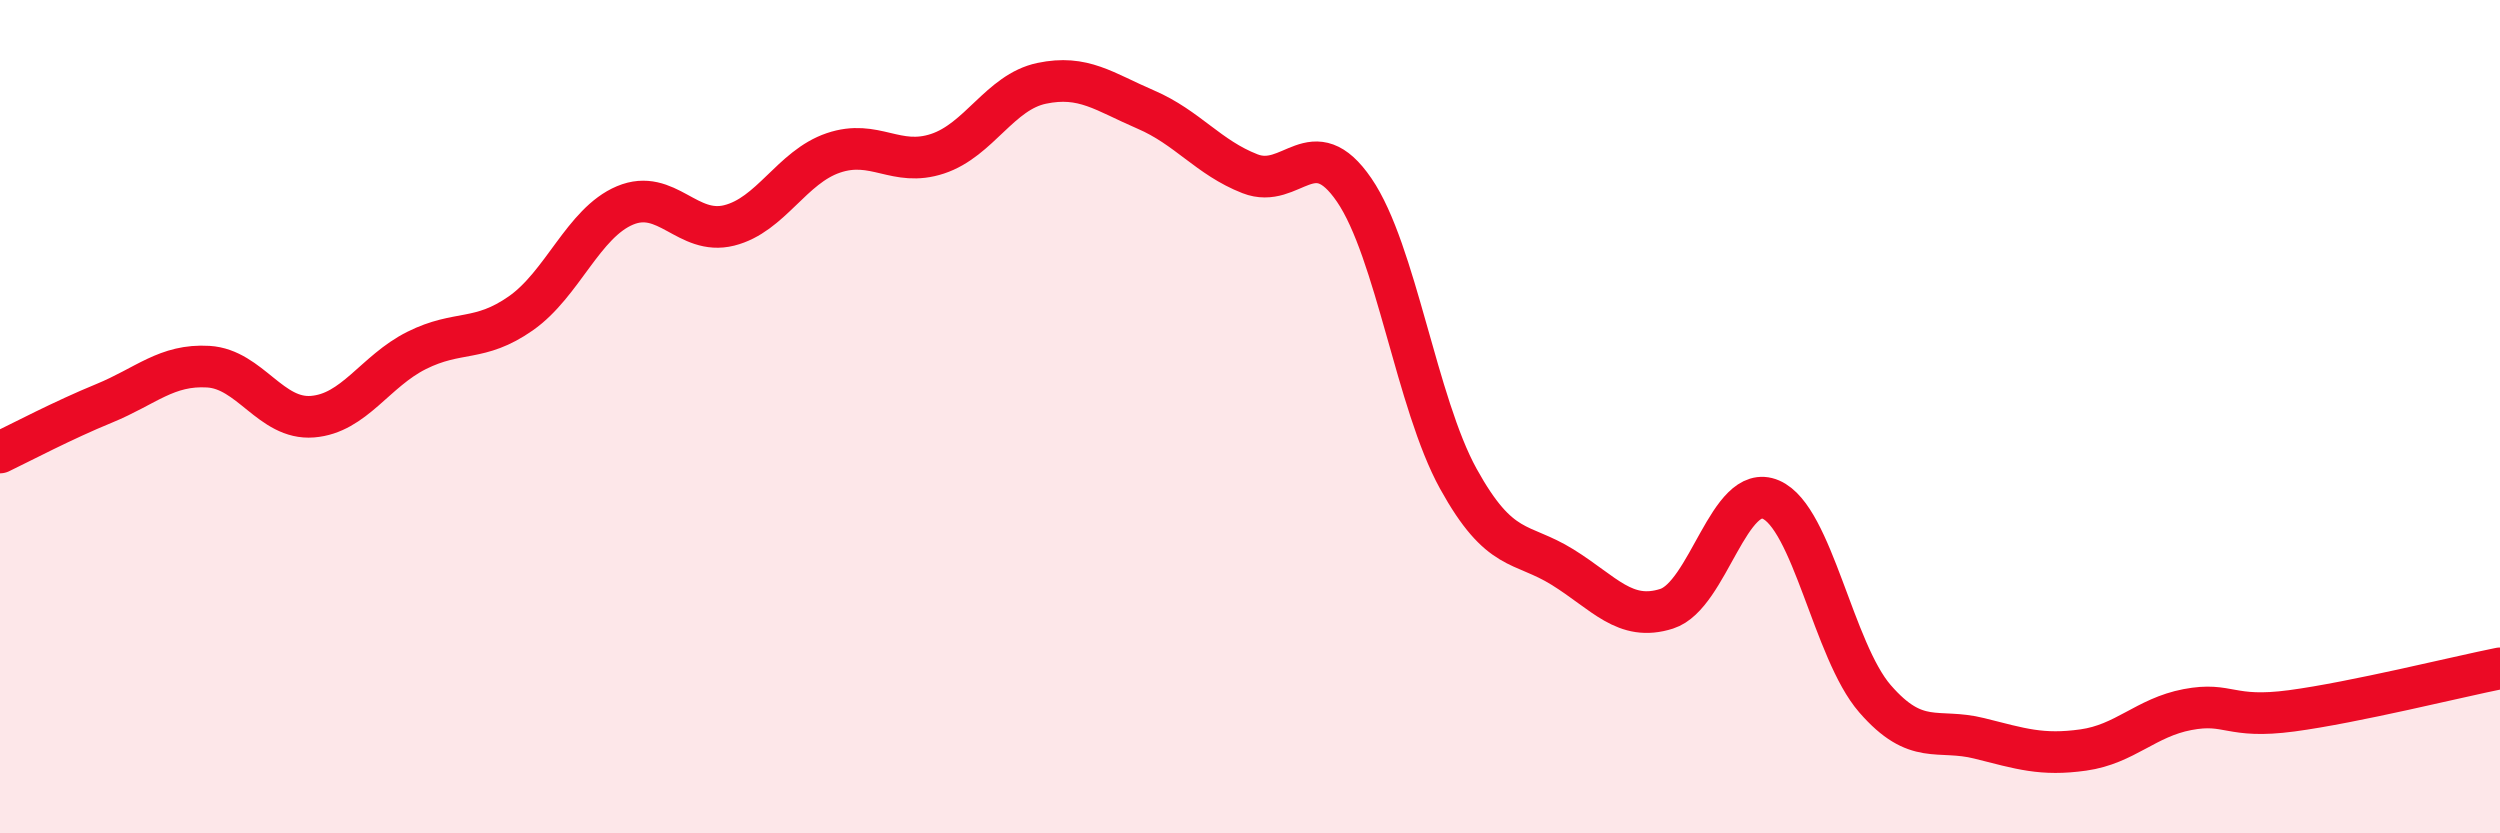
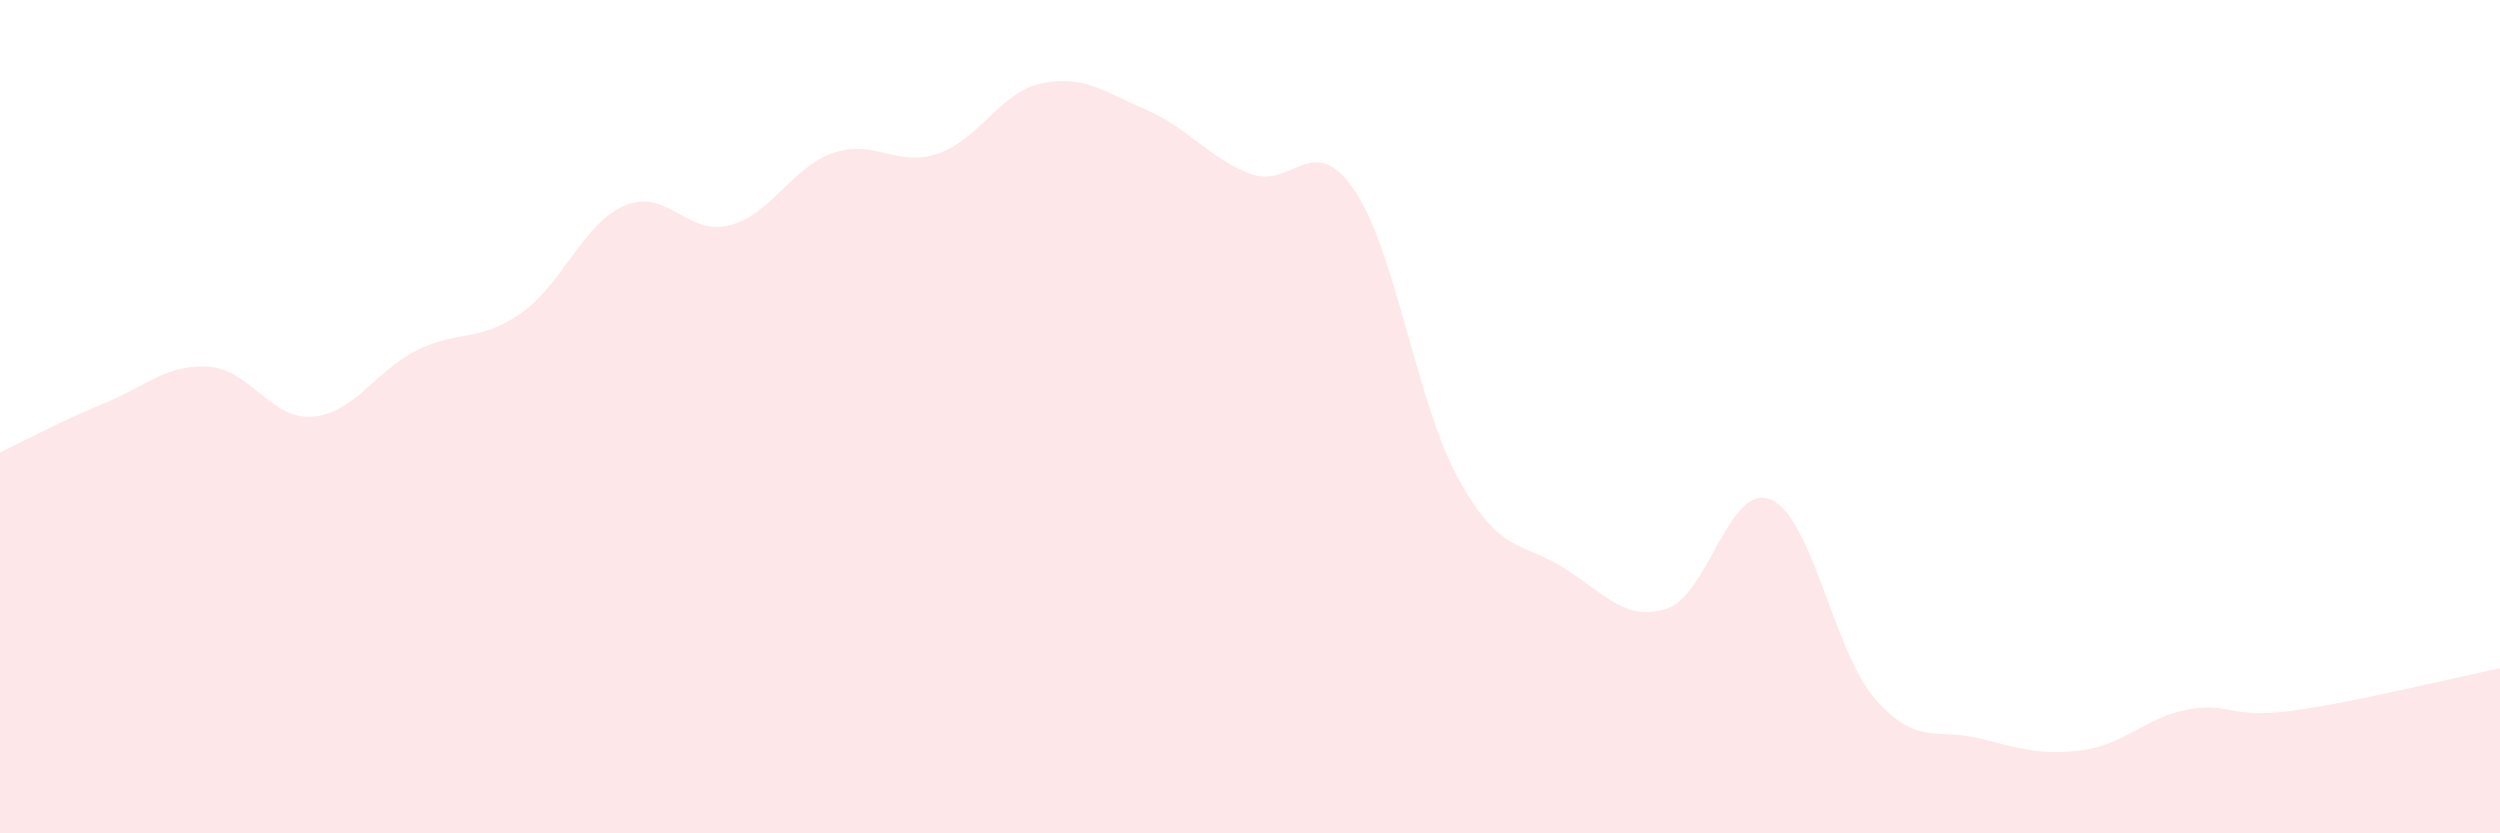
<svg xmlns="http://www.w3.org/2000/svg" width="60" height="20" viewBox="0 0 60 20">
  <path d="M 0,10.86 C 0.5,10.62 1.5,10.09 2.5,9.68 C 3.5,9.27 4,8.74 5,8.8 C 6,8.86 6.5,10.08 7.5,10 C 8.5,9.92 9,8.91 10,8.41 C 11,7.91 11.5,8.22 12.5,7.52 C 13.5,6.82 14,5.35 15,4.93 C 16,4.51 16.5,5.66 17.5,5.41 C 18.5,5.16 19,4.01 20,3.67 C 21,3.33 21.5,4.02 22.5,3.69 C 23.5,3.36 24,2.21 25,2 C 26,1.79 26.5,2.2 27.5,2.63 C 28.5,3.06 29,3.78 30,4.17 C 31,4.56 31.5,3.1 32.5,4.56 C 33.5,6.02 34,9.68 35,11.49 C 36,13.3 36.5,12.99 37.5,13.61 C 38.5,14.23 39,14.93 40,14.61 C 41,14.29 41.5,11.56 42.5,11.99 C 43.5,12.42 44,15.62 45,16.77 C 46,17.92 46.5,17.47 47.5,17.72 C 48.5,17.97 49,18.14 50,18 C 51,17.86 51.5,17.22 52.5,17.03 C 53.5,16.84 53.5,17.26 55,17.06 C 56.5,16.86 59,16.24 60,16.04L60 20L0 20Z" fill="#EB0A25" opacity="0.1" stroke-linecap="round" stroke-linejoin="round" />
-   <path d="M 0,10.86 C 0.5,10.62 1.5,10.09 2.5,9.68 C 3.5,9.27 4,8.74 5,8.8 C 6,8.86 6.5,10.08 7.5,10 C 8.5,9.92 9,8.91 10,8.41 C 11,7.91 11.5,8.22 12.5,7.52 C 13.5,6.82 14,5.35 15,4.93 C 16,4.51 16.5,5.66 17.5,5.41 C 18.5,5.16 19,4.01 20,3.67 C 21,3.33 21.5,4.02 22.5,3.69 C 23.5,3.36 24,2.21 25,2 C 26,1.79 26.5,2.2 27.5,2.63 C 28.5,3.06 29,3.78 30,4.17 C 31,4.56 31.5,3.1 32.5,4.56 C 33.5,6.02 34,9.68 35,11.49 C 36,13.3 36.5,12.99 37.5,13.61 C 38.5,14.23 39,14.93 40,14.61 C 41,14.29 41.5,11.56 42.5,11.99 C 43.5,12.42 44,15.62 45,16.77 C 46,17.92 46.5,17.47 47.5,17.72 C 48.5,17.97 49,18.14 50,18 C 51,17.86 51.5,17.22 52.5,17.03 C 53.5,16.84 53.5,17.26 55,17.06 C 56.5,16.86 59,16.24 60,16.04" stroke="#EB0A25" stroke-width="1" fill="none" stroke-linecap="round" stroke-linejoin="round" />
</svg>